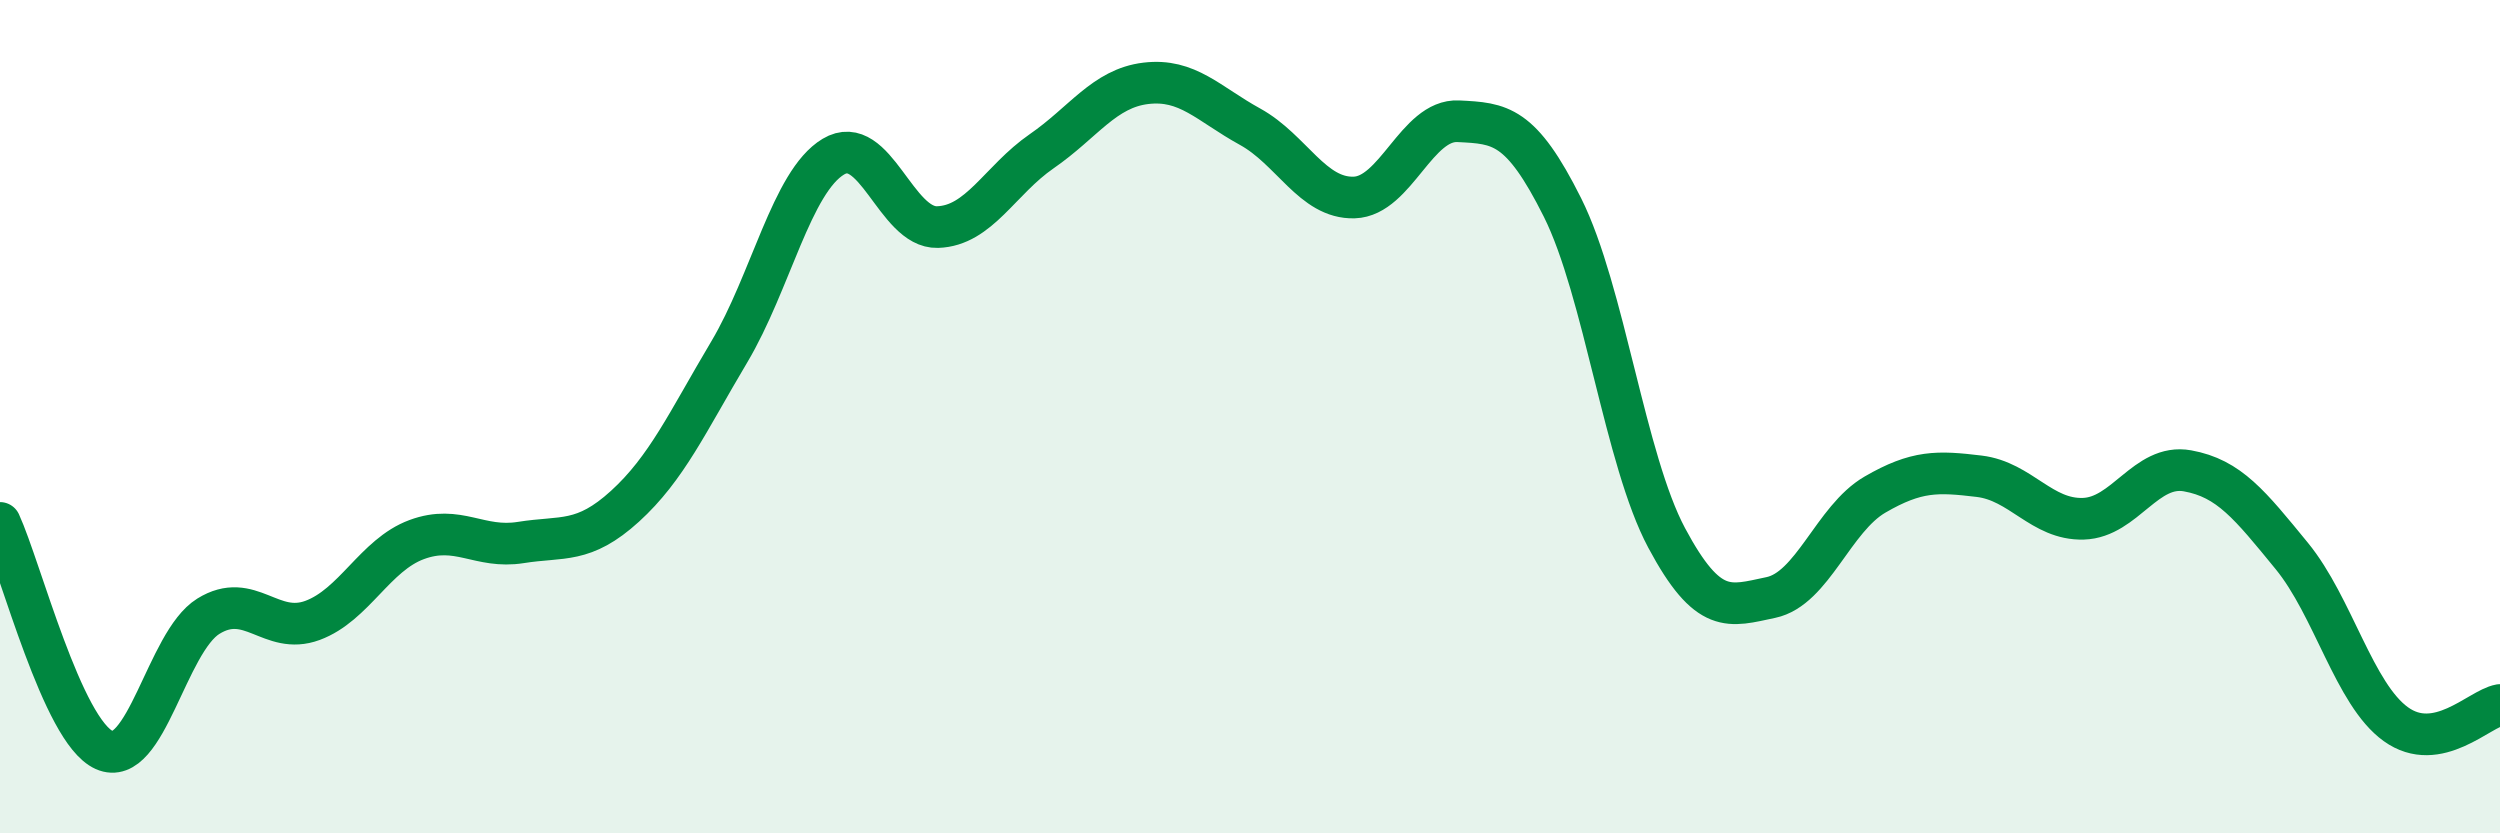
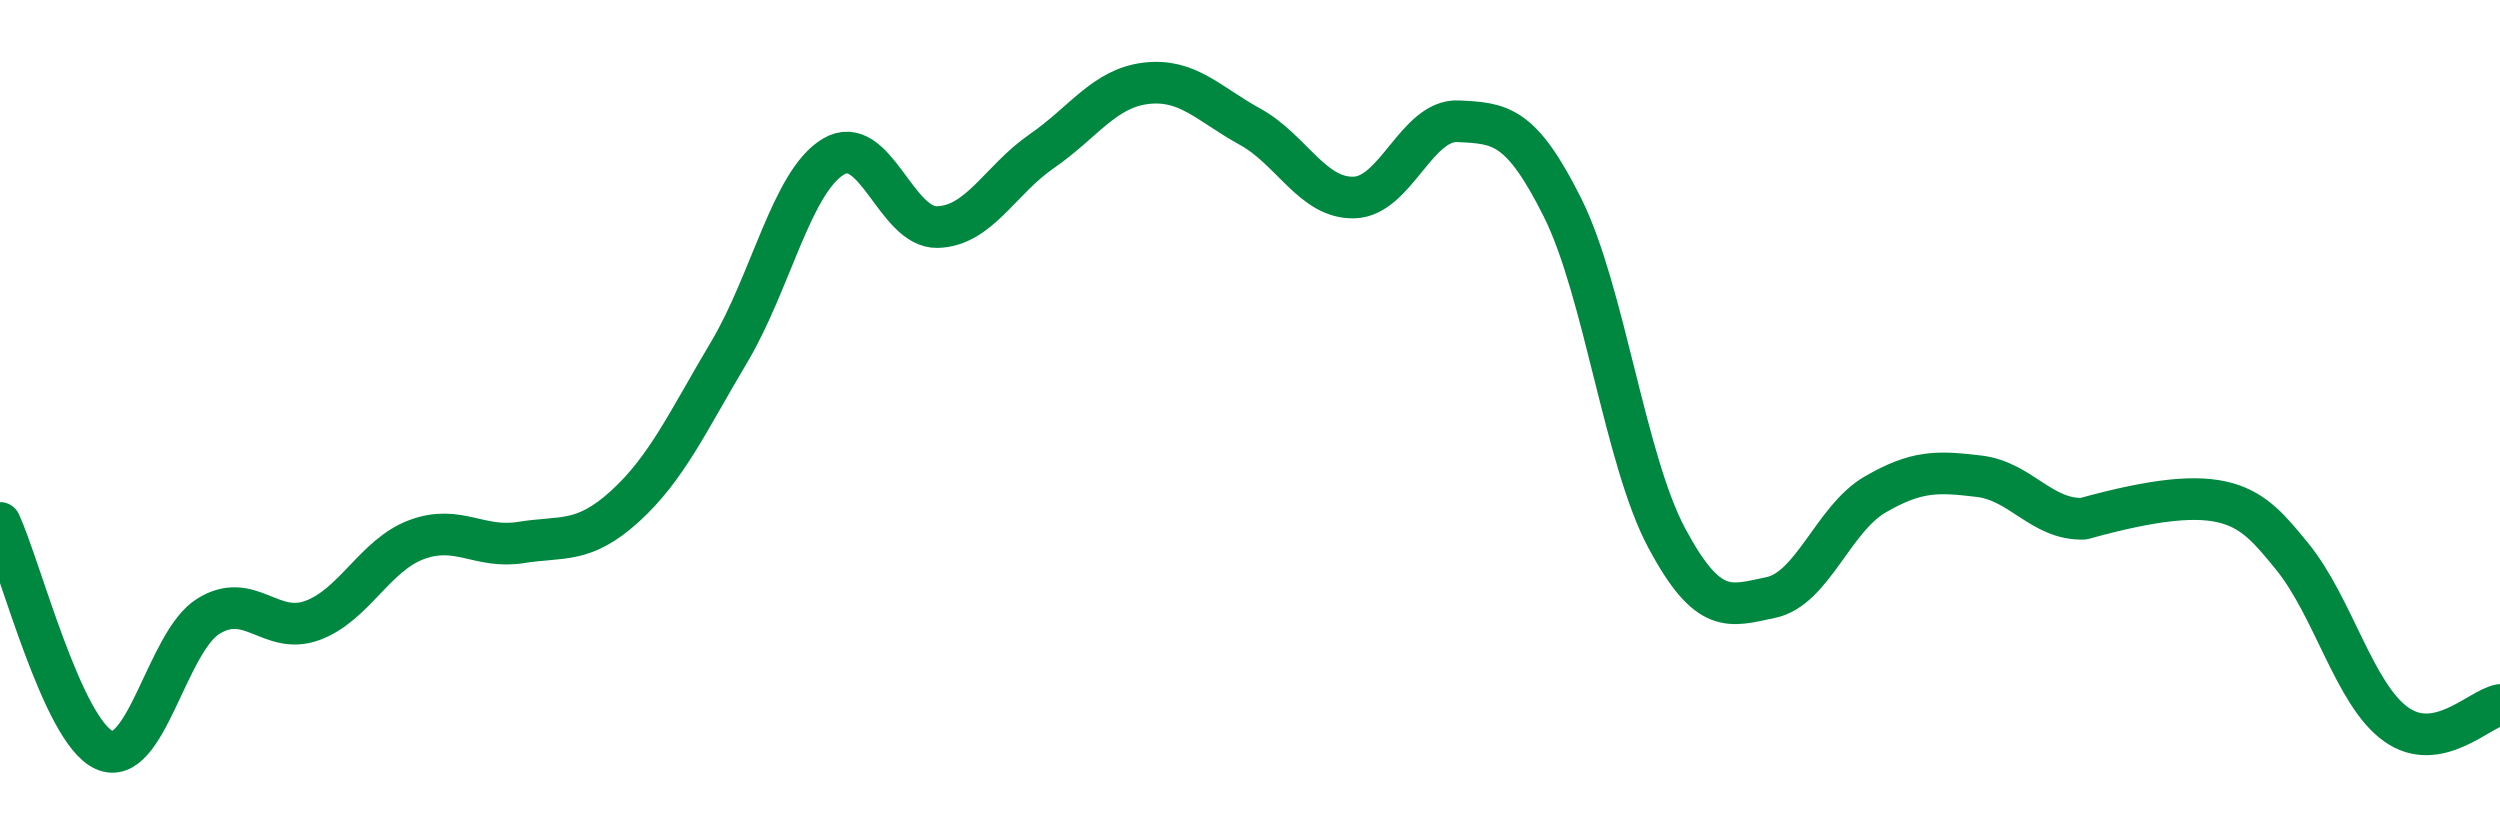
<svg xmlns="http://www.w3.org/2000/svg" width="60" height="20" viewBox="0 0 60 20">
-   <path d="M 0,12.55 C 0.5,13.64 1.5,17.55 2.5,18 C 3.5,18.45 4,15.41 5,14.79 C 6,14.17 6.5,15.26 7.5,14.89 C 8.5,14.52 9,13.32 10,12.95 C 11,12.58 11.5,13.18 12.5,13.02 C 13.5,12.86 14,13.06 15,12.15 C 16,11.24 16.5,10.13 17.5,8.45 C 18.5,6.77 19,4.36 20,3.76 C 21,3.16 21.5,5.48 22.5,5.45 C 23.5,5.42 24,4.32 25,3.63 C 26,2.94 26.5,2.12 27.5,2 C 28.5,1.88 29,2.49 30,3.04 C 31,3.59 31.5,4.77 32.5,4.74 C 33.5,4.71 34,2.86 35,2.91 C 36,2.96 36.5,2.98 37.5,4.98 C 38.5,6.98 39,11.04 40,12.91 C 41,14.78 41.5,14.55 42.5,14.34 C 43.5,14.13 44,12.45 45,11.87 C 46,11.29 46.5,11.31 47.5,11.43 C 48.5,11.55 49,12.48 50,12.45 C 51,12.42 51.5,11.12 52.5,11.3 C 53.5,11.48 54,12.12 55,13.34 C 56,14.56 56.5,16.66 57.5,17.38 C 58.5,18.1 59.5,17.01 60,16.92L60 20L0 20Z" fill="#008740" opacity="0.1" stroke-linecap="round" stroke-linejoin="round" />
-   <path d="M 0,12.55 C 0.5,13.64 1.5,17.55 2.5,18 C 3.5,18.45 4,15.41 5,14.79 C 6,14.17 6.5,15.26 7.5,14.89 C 8.5,14.52 9,13.32 10,12.95 C 11,12.58 11.5,13.18 12.5,13.02 C 13.5,12.86 14,13.06 15,12.15 C 16,11.24 16.5,10.13 17.5,8.45 C 18.5,6.77 19,4.36 20,3.76 C 21,3.16 21.5,5.48 22.5,5.45 C 23.5,5.42 24,4.32 25,3.63 C 26,2.94 26.5,2.12 27.5,2 C 28.5,1.88 29,2.49 30,3.04 C 31,3.59 31.5,4.77 32.5,4.74 C 33.5,4.71 34,2.86 35,2.91 C 36,2.96 36.5,2.98 37.5,4.98 C 38.5,6.98 39,11.04 40,12.91 C 41,14.78 41.5,14.55 42.5,14.34 C 43.5,14.13 44,12.45 45,11.87 C 46,11.29 46.5,11.31 47.5,11.43 C 48.5,11.55 49,12.48 50,12.45 C 51,12.42 51.5,11.12 52.5,11.3 C 53.5,11.48 54,12.12 55,13.34 C 56,14.56 56.5,16.66 57.5,17.38 C 58.5,18.1 59.5,17.01 60,16.92" stroke="#008740" stroke-width="1" fill="none" stroke-linecap="round" stroke-linejoin="round" />
+   <path d="M 0,12.55 C 0.5,13.64 1.5,17.55 2.5,18 C 3.5,18.45 4,15.41 5,14.79 C 6,14.17 6.5,15.26 7.5,14.89 C 8.5,14.52 9,13.32 10,12.95 C 11,12.58 11.5,13.18 12.5,13.02 C 13.5,12.86 14,13.06 15,12.15 C 16,11.24 16.5,10.13 17.5,8.45 C 18.5,6.77 19,4.36 20,3.76 C 21,3.16 21.5,5.48 22.5,5.45 C 23.5,5.42 24,4.32 25,3.63 C 26,2.94 26.5,2.12 27.5,2 C 28.5,1.88 29,2.49 30,3.04 C 31,3.59 31.5,4.77 32.5,4.74 C 33.5,4.71 34,2.86 35,2.91 C 36,2.96 36.5,2.98 37.5,4.98 C 38.5,6.98 39,11.04 40,12.91 C 41,14.78 41.5,14.55 42.5,14.34 C 43.5,14.13 44,12.45 45,11.87 C 46,11.29 46.5,11.31 47.5,11.43 C 48.5,11.55 49,12.48 50,12.45 C 53.5,11.48 54,12.12 55,13.34 C 56,14.56 56.5,16.66 57.5,17.38 C 58.5,18.1 59.5,17.01 60,16.92" stroke="#008740" stroke-width="1" fill="none" stroke-linecap="round" stroke-linejoin="round" />
</svg>